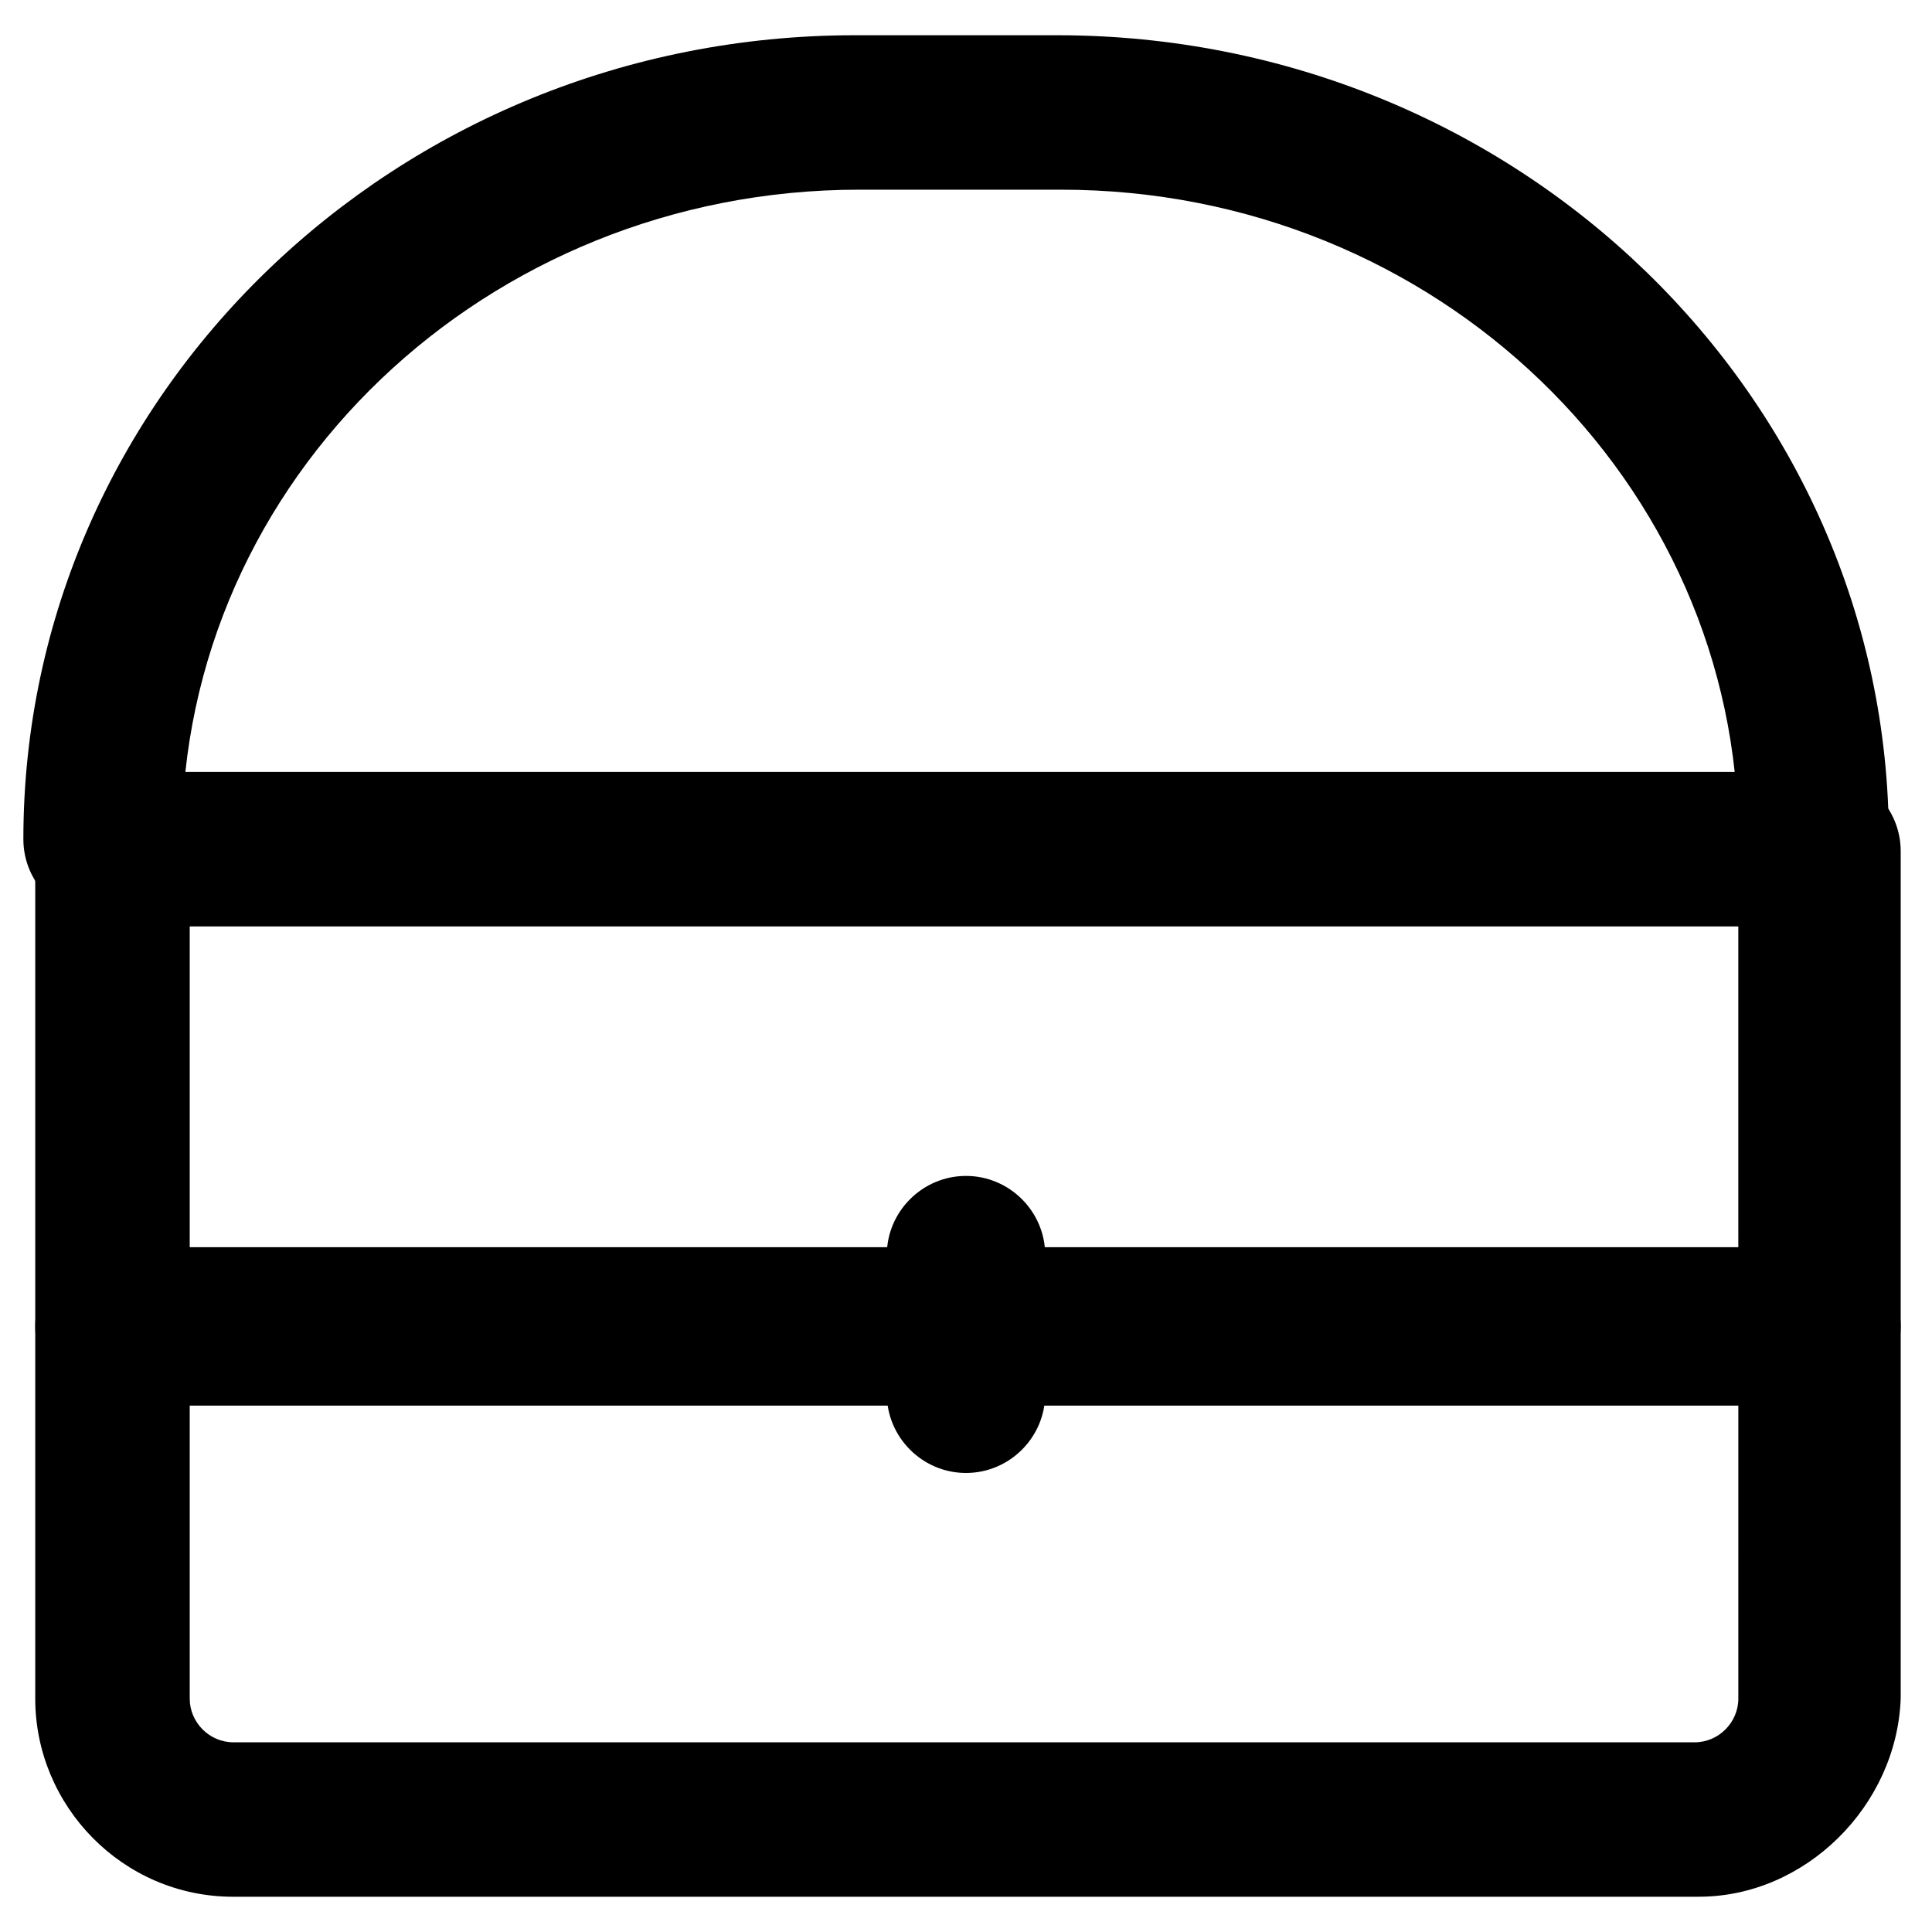
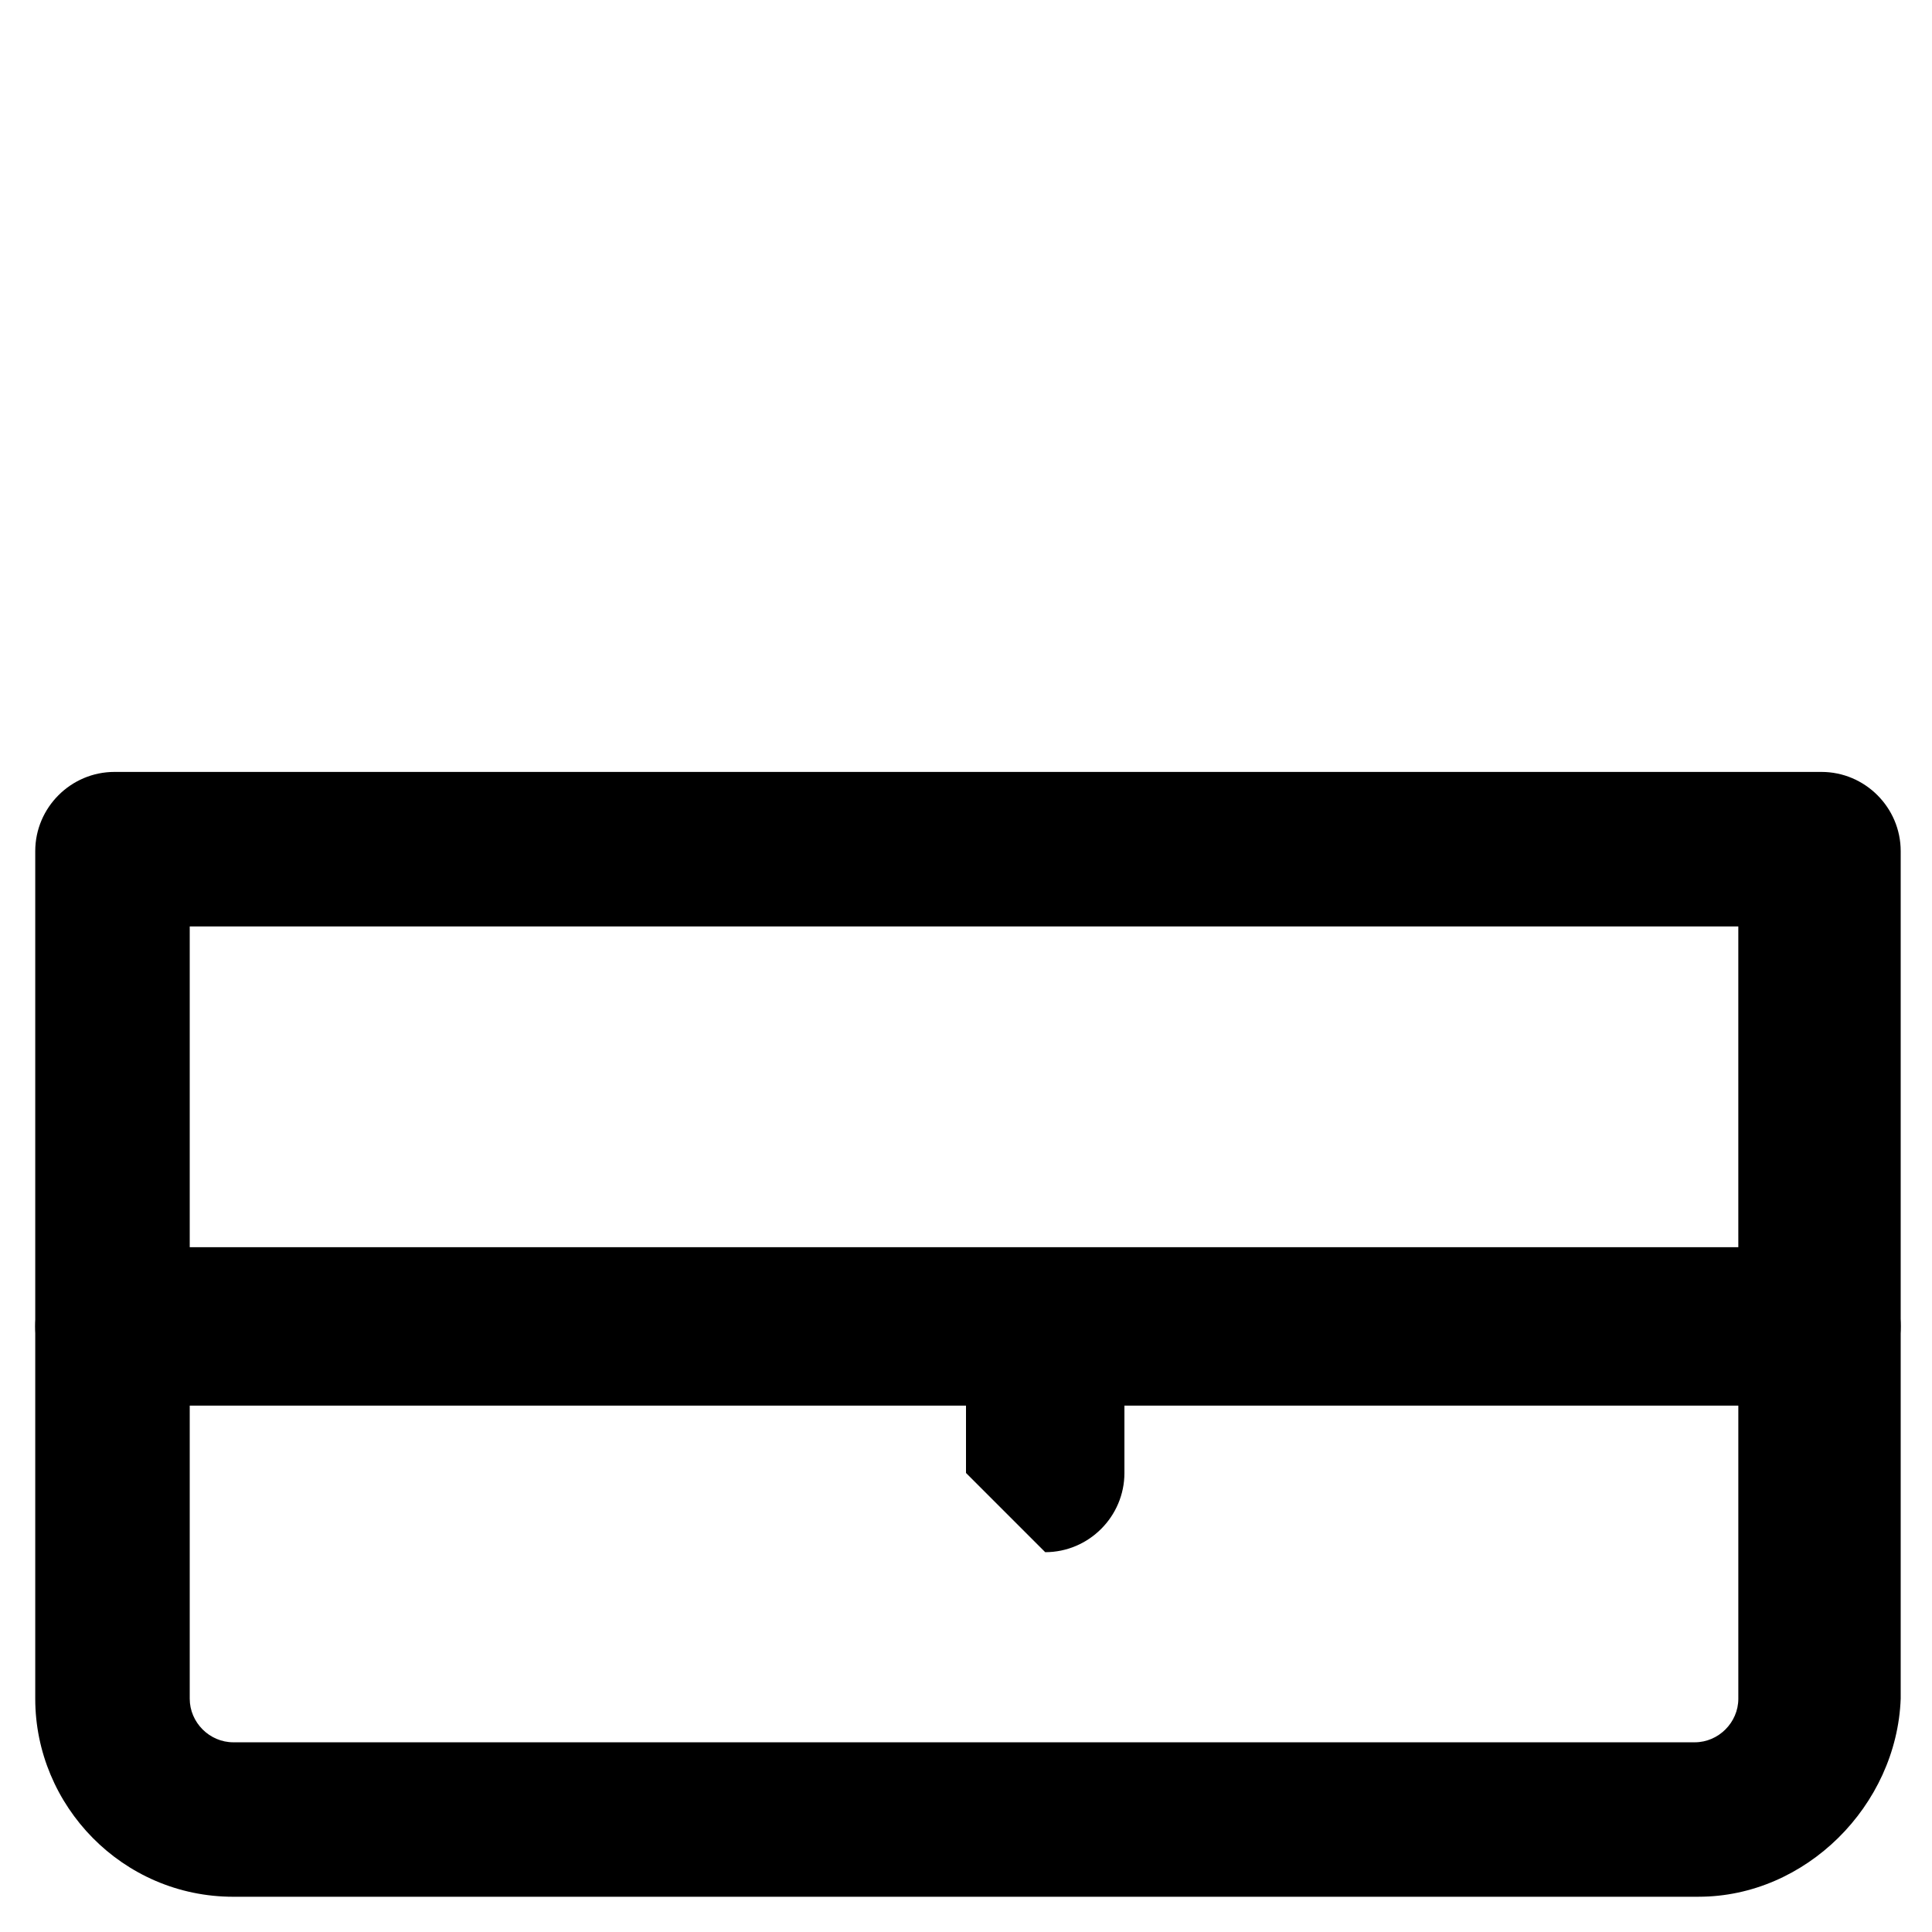
<svg xmlns="http://www.w3.org/2000/svg" fill="#000000" width="800px" height="800px" version="1.1" viewBox="144 144 512 512">
  <g>
    <path d="m594.18 646.66h-388.36c-29.391 0-52.48-24.141-52.48-52.48v-224.62c0-11.547 9.445-20.992 20.992-20.992h452.38c11.547 0 20.992 9.445 20.992 20.992v224.61c-1.047 28.344-25.188 52.484-53.527 52.484zm-399.9-257.15v204.67c0 6.297 5.246 11.547 11.547 11.547h387.3c6.297 0 11.547-5.246 11.547-11.547l-0.004-204.67z" />
    <path d="m625.66 516.5h-451.33c-11.547 0-20.992-9.445-20.992-20.992s9.445-20.992 20.992-20.992h452.38c11.547 0 20.992 9.445 20.992 20.992s-10.496 20.992-22.039 20.992z" />
-     <path d="m400 534.35c-11.547 0-20.992-9.445-20.992-20.992v-36.734c0-11.547 9.445-20.992 20.992-20.992s20.992 9.445 20.992 20.992v36.734c0 11.547-9.449 20.992-20.992 20.992z" />
-     <path d="m625.66 387.4c-11.547 0-20.992-9.445-20.992-20.992 0-94.465-79.77-172.14-179.48-172.14h-53.531c-98.664 0-179.48 76.621-179.48 172.14 0 11.547-9.445 20.992-20.992 20.992s-20.992-9.445-20.992-20.992c0-117.55 98.664-213.07 220.42-213.07h53.531c121.75 0 220.42 95.516 220.42 213.07 2.094 11.547-7.356 20.992-18.898 20.992z" />
+     <path d="m400 534.35v-36.734c0-11.547 9.445-20.992 20.992-20.992s20.992 9.445 20.992 20.992v36.734c0 11.547-9.449 20.992-20.992 20.992z" />
  </g>
</svg>